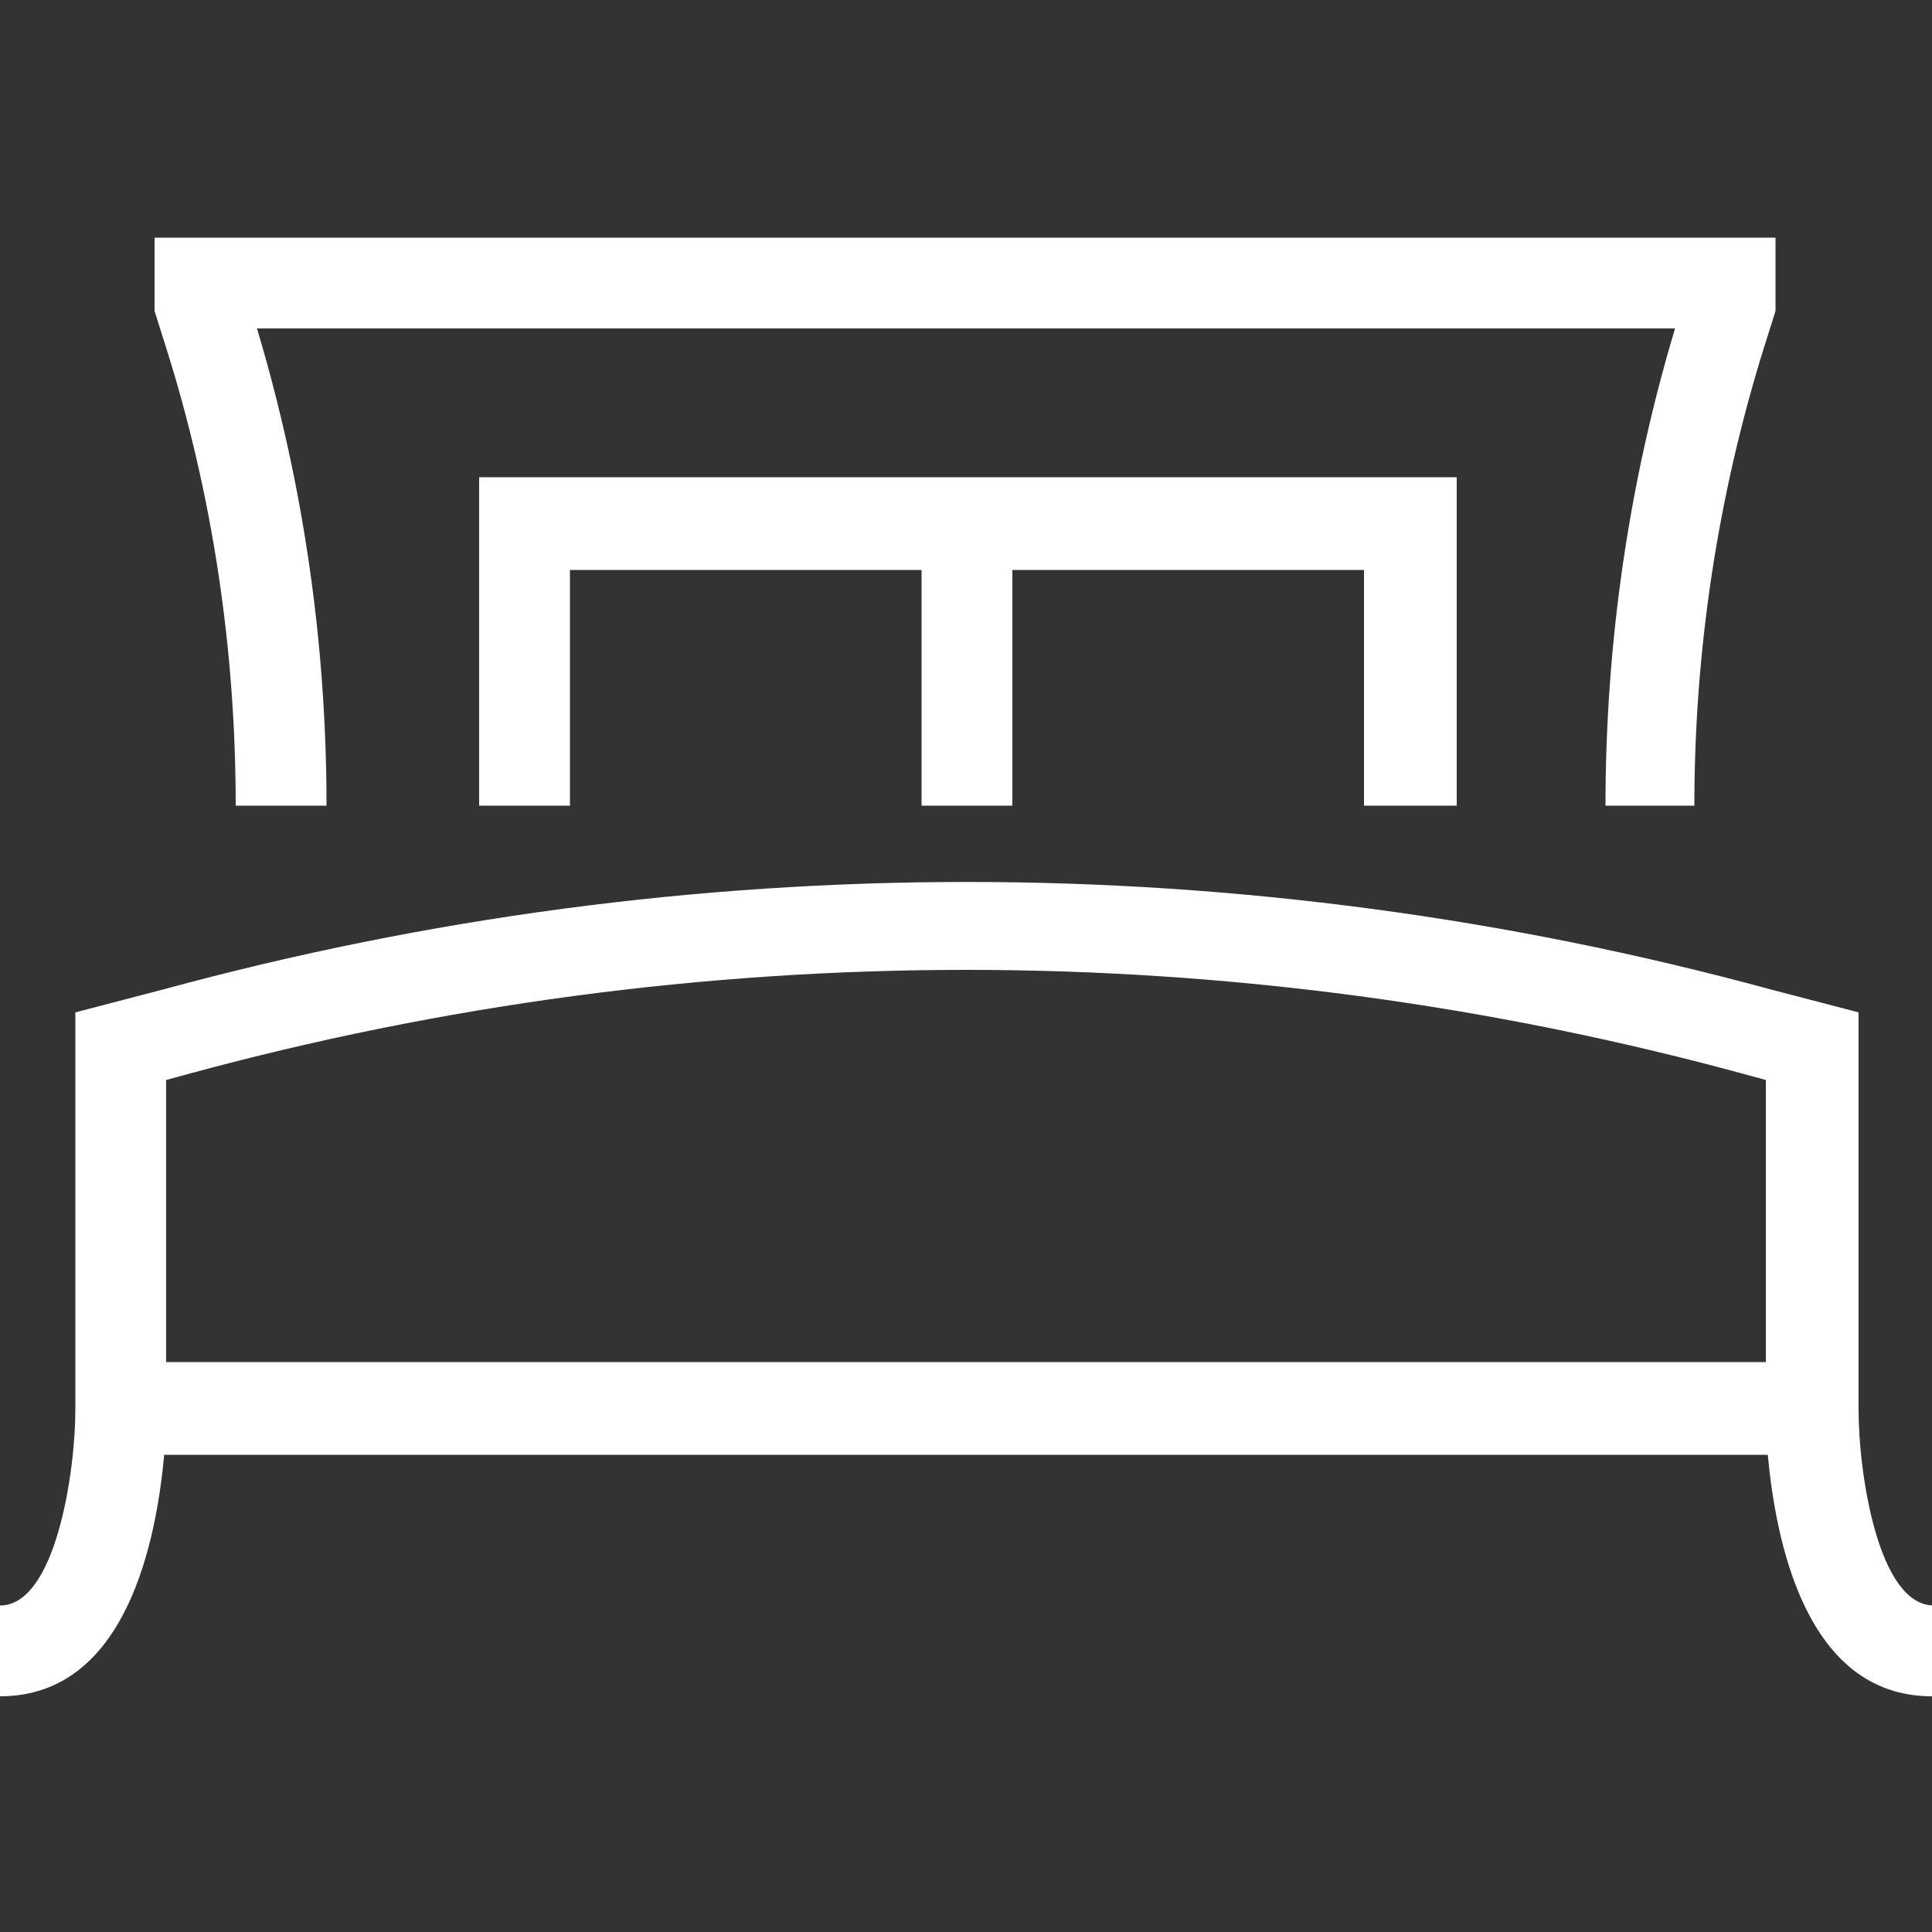
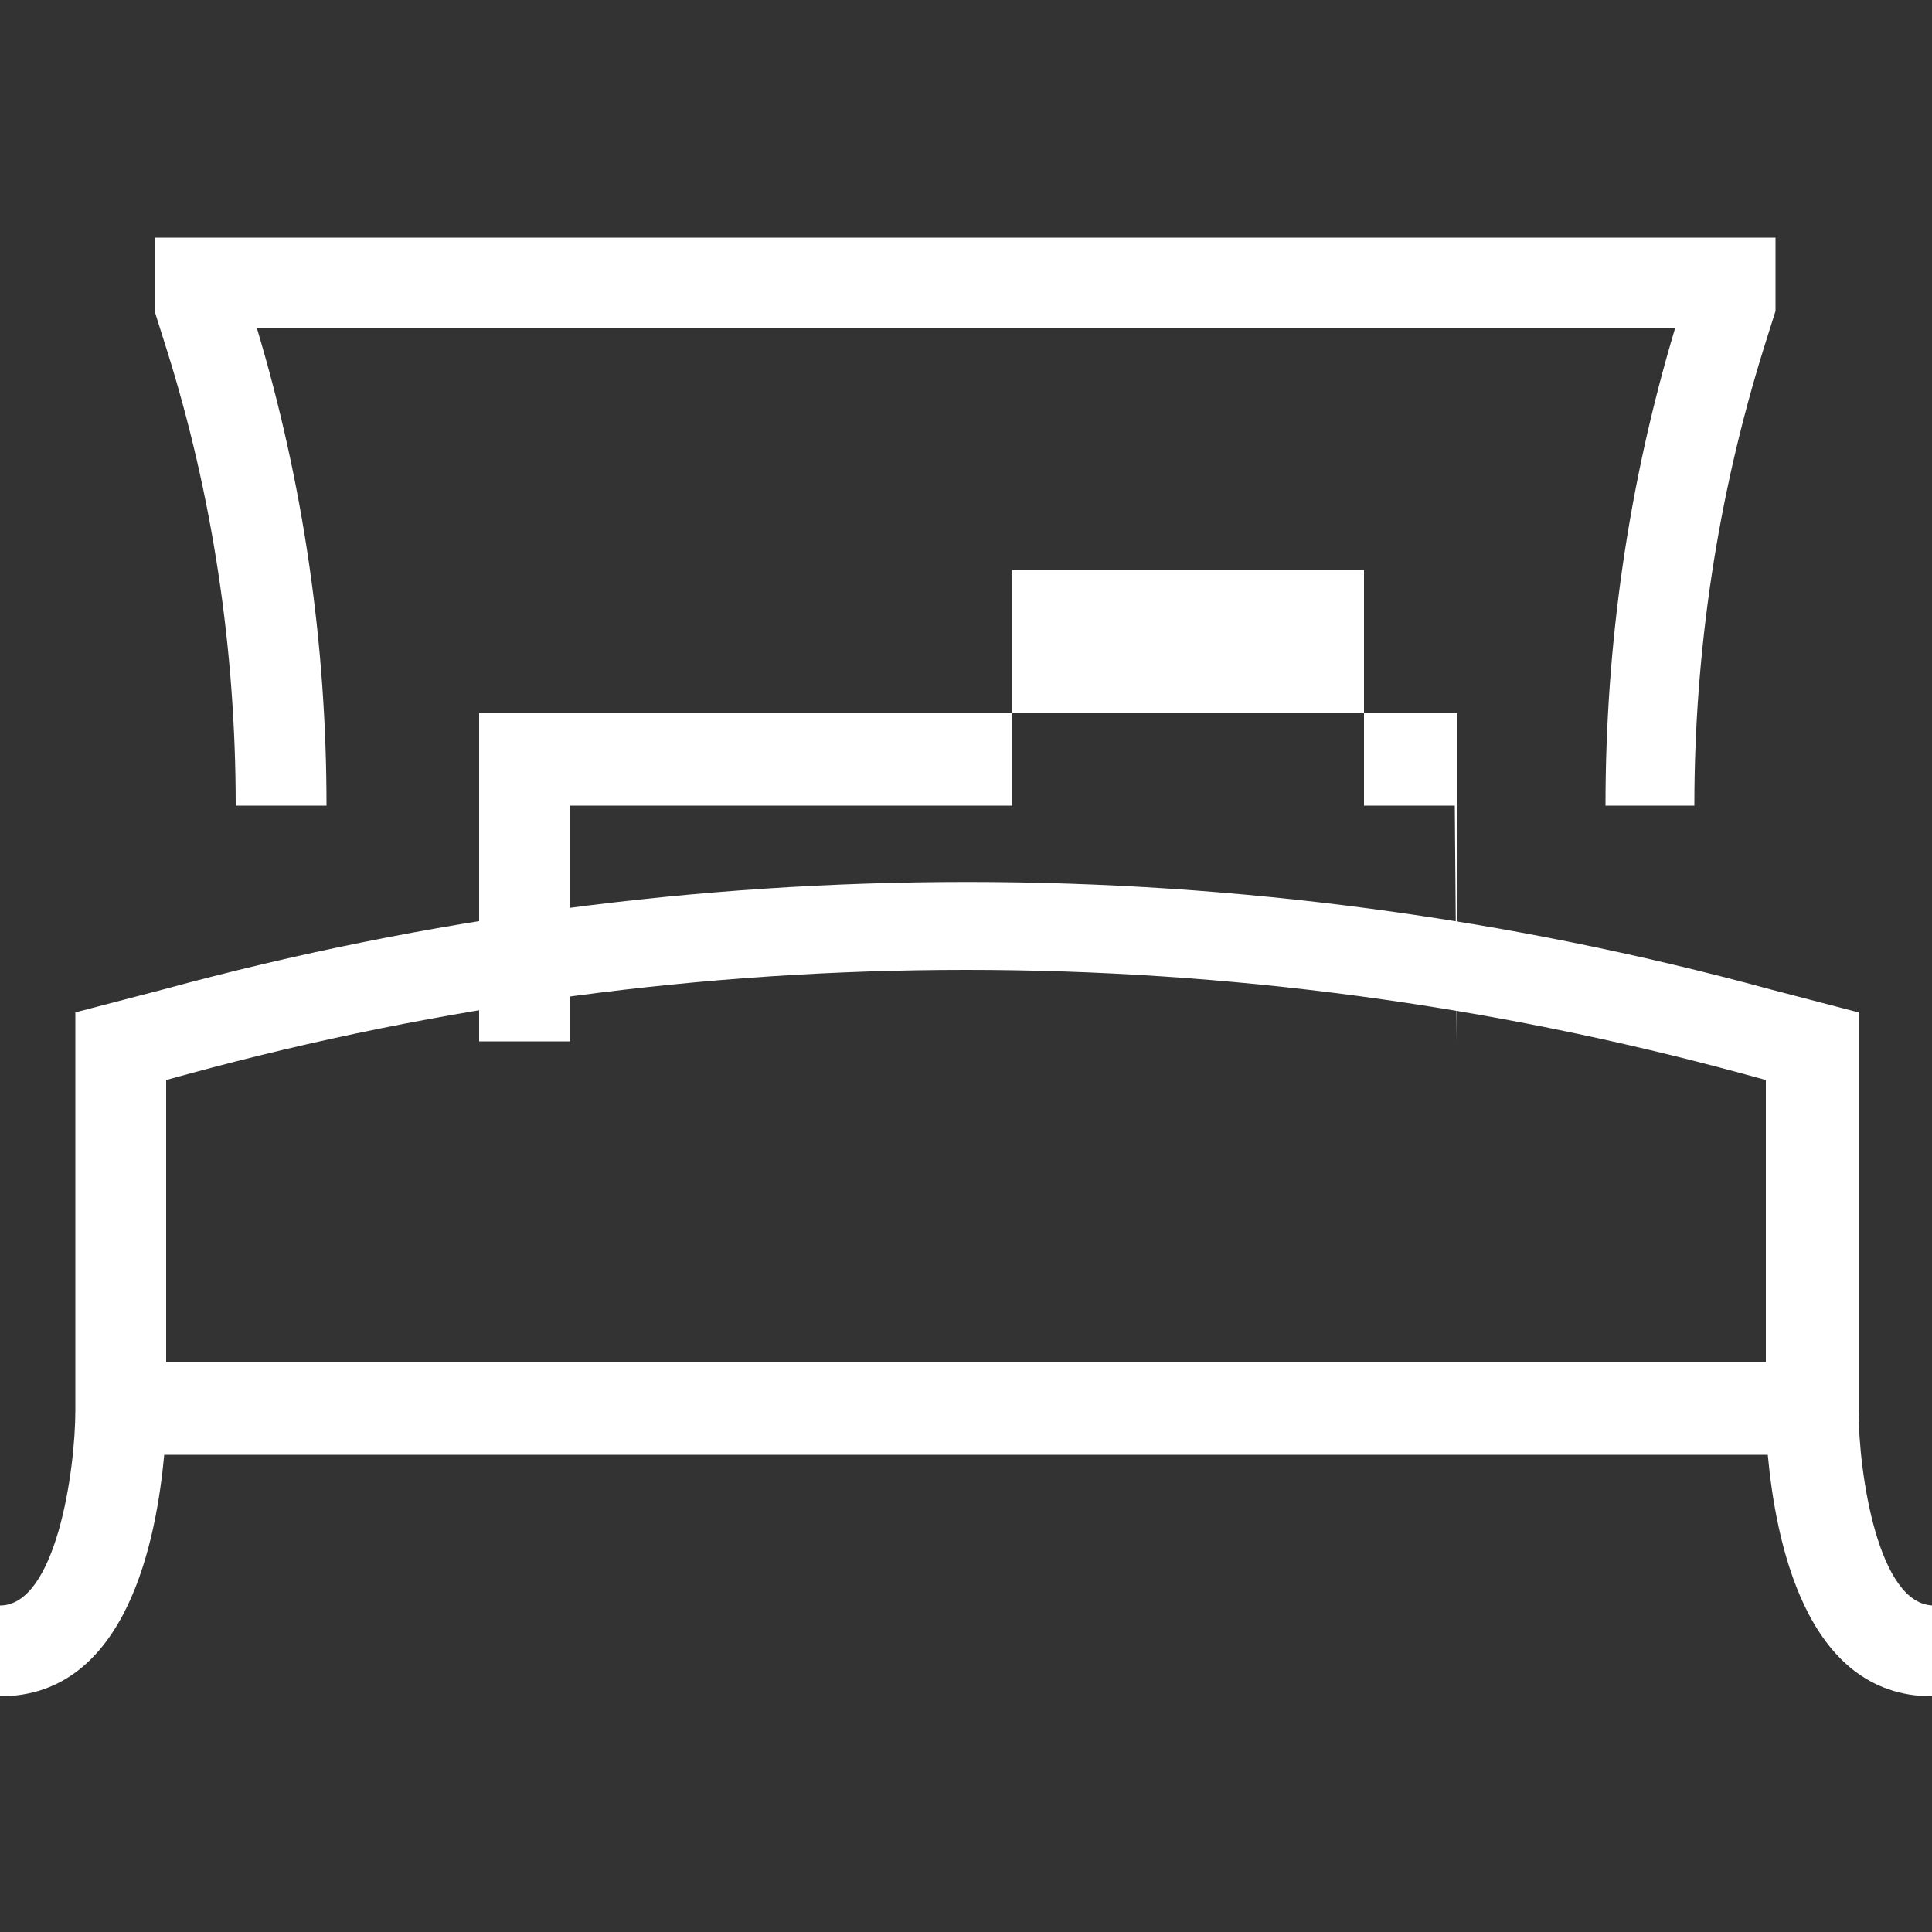
<svg xmlns="http://www.w3.org/2000/svg" id="Livello_1" version="1.1" viewBox="0 0 100 100">
  <rect x="0" y="0" width="100" height="100" fill="#333333" stroke="none" />
  <defs>
    <style>
      .st0 {
        fill: #fff;
      }
    </style>
  </defs>
-   <path class="st0" d="M100,87.8c-6.6,0-8.1-8.2-8.5-12.5H8.5c-.4,4.3-1.9,12.5-8.5,12.5v-4.7c2.9,0,3.9-7,3.9-10.1v-20.6l4.6-1.2c27.2-7.4,55.9-7.4,83.1,0l4.6,1.2v20.6c0,3.2,1,10.1,3.9,10.1v4.7ZM8.6,70.5h82.8v-14.6l-1.1-.3c-26.4-7.2-54.2-7.2-80.6,0l-1.1.3v14.6ZM87.8,41.7h-4.7c0-8.4,1.2-16.7,3.6-24.7H13.3c2.4,8,3.6,16.3,3.6,24.7h-4.7c0-8.1-1.2-16.1-3.6-23.7l-.6-1.9v-3.8h83.9v3.8l-.6,1.9c-2.4,7.7-3.6,15.7-3.6,23.7ZM75.3,41.7h-4.7v-12.2h-18.2v12.2h-4.7v-12.2h-18.2v12.2h-4.7v-17h50.6v17Z" />
+   <path class="st0" d="M100,87.8c-6.6,0-8.1-8.2-8.5-12.5H8.5c-.4,4.3-1.9,12.5-8.5,12.5v-4.7c2.9,0,3.9-7,3.9-10.1v-20.6l4.6-1.2c27.2-7.4,55.9-7.4,83.1,0l4.6,1.2v20.6c0,3.2,1,10.1,3.9,10.1v4.7ZM8.6,70.5h82.8v-14.6l-1.1-.3c-26.4-7.2-54.2-7.2-80.6,0l-1.1.3v14.6ZM87.8,41.7h-4.7c0-8.4,1.2-16.7,3.6-24.7H13.3c2.4,8,3.6,16.3,3.6,24.7h-4.7c0-8.1-1.2-16.1-3.6-23.7l-.6-1.9v-3.8h83.9v3.8l-.6,1.9c-2.4,7.7-3.6,15.7-3.6,23.7ZM75.3,41.7h-4.7v-12.2h-18.2v12.2h-4.7h-18.2v12.2h-4.7v-17h50.6v17Z" />
</svg>